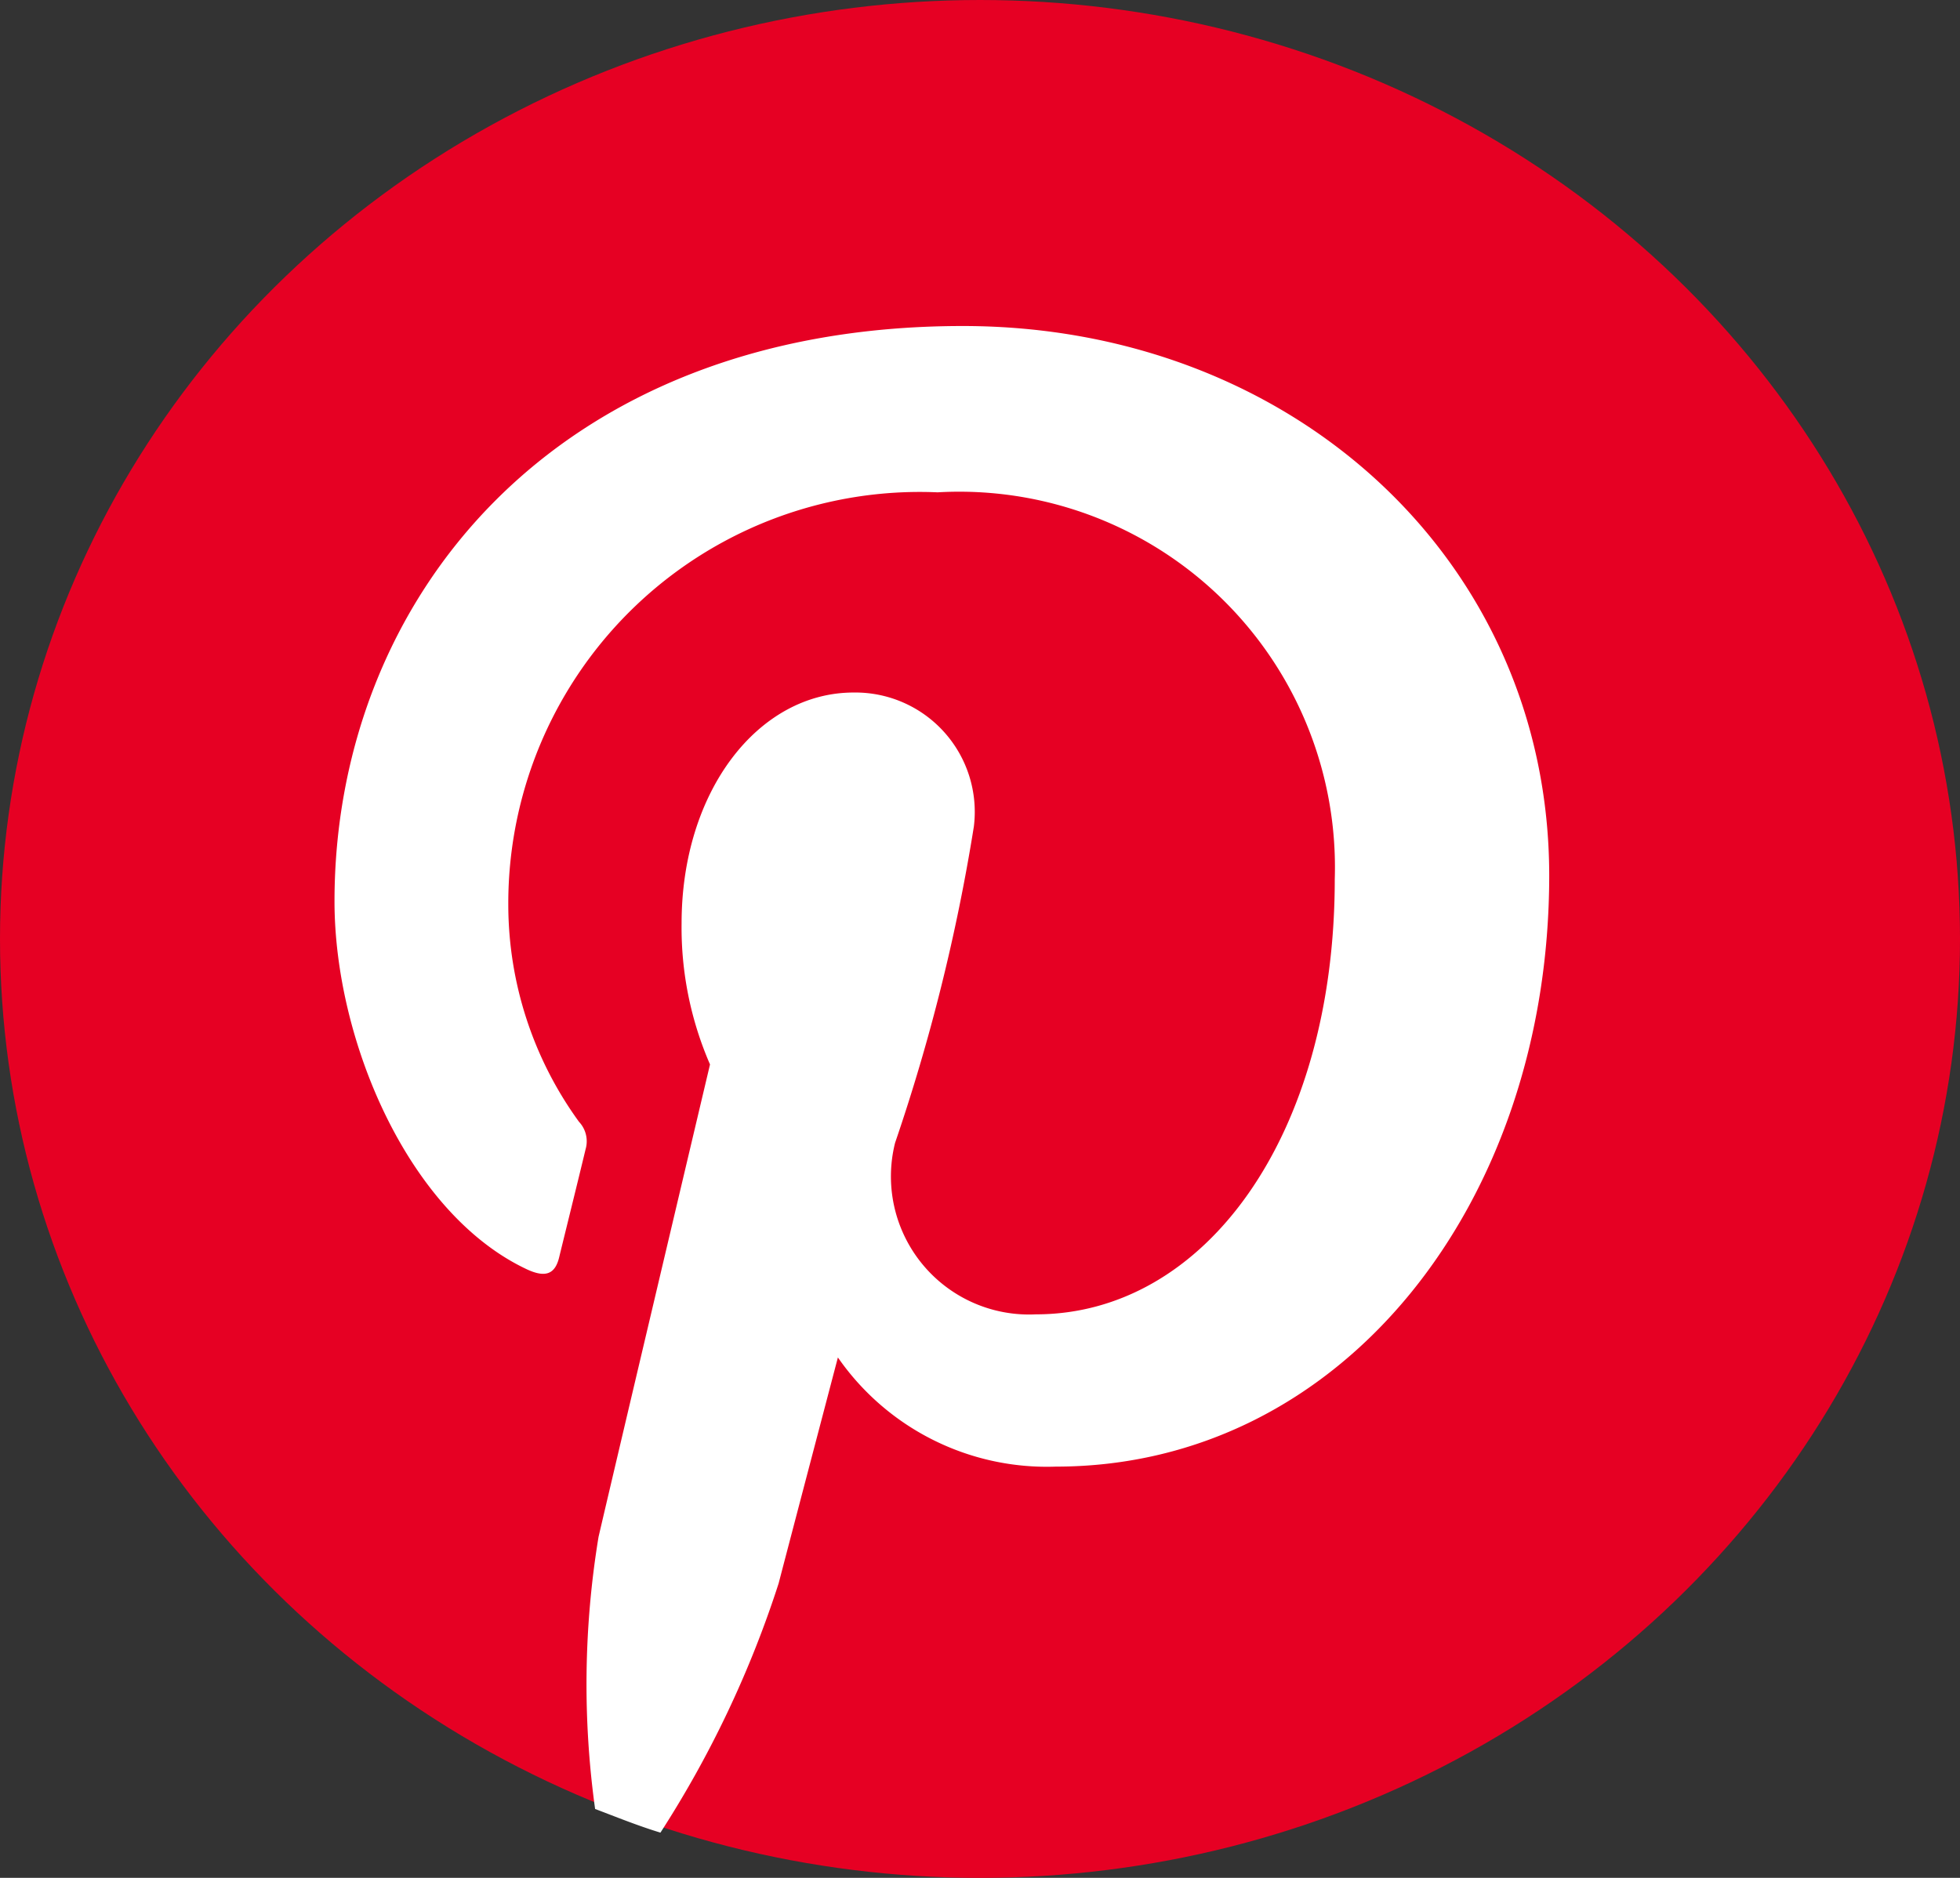
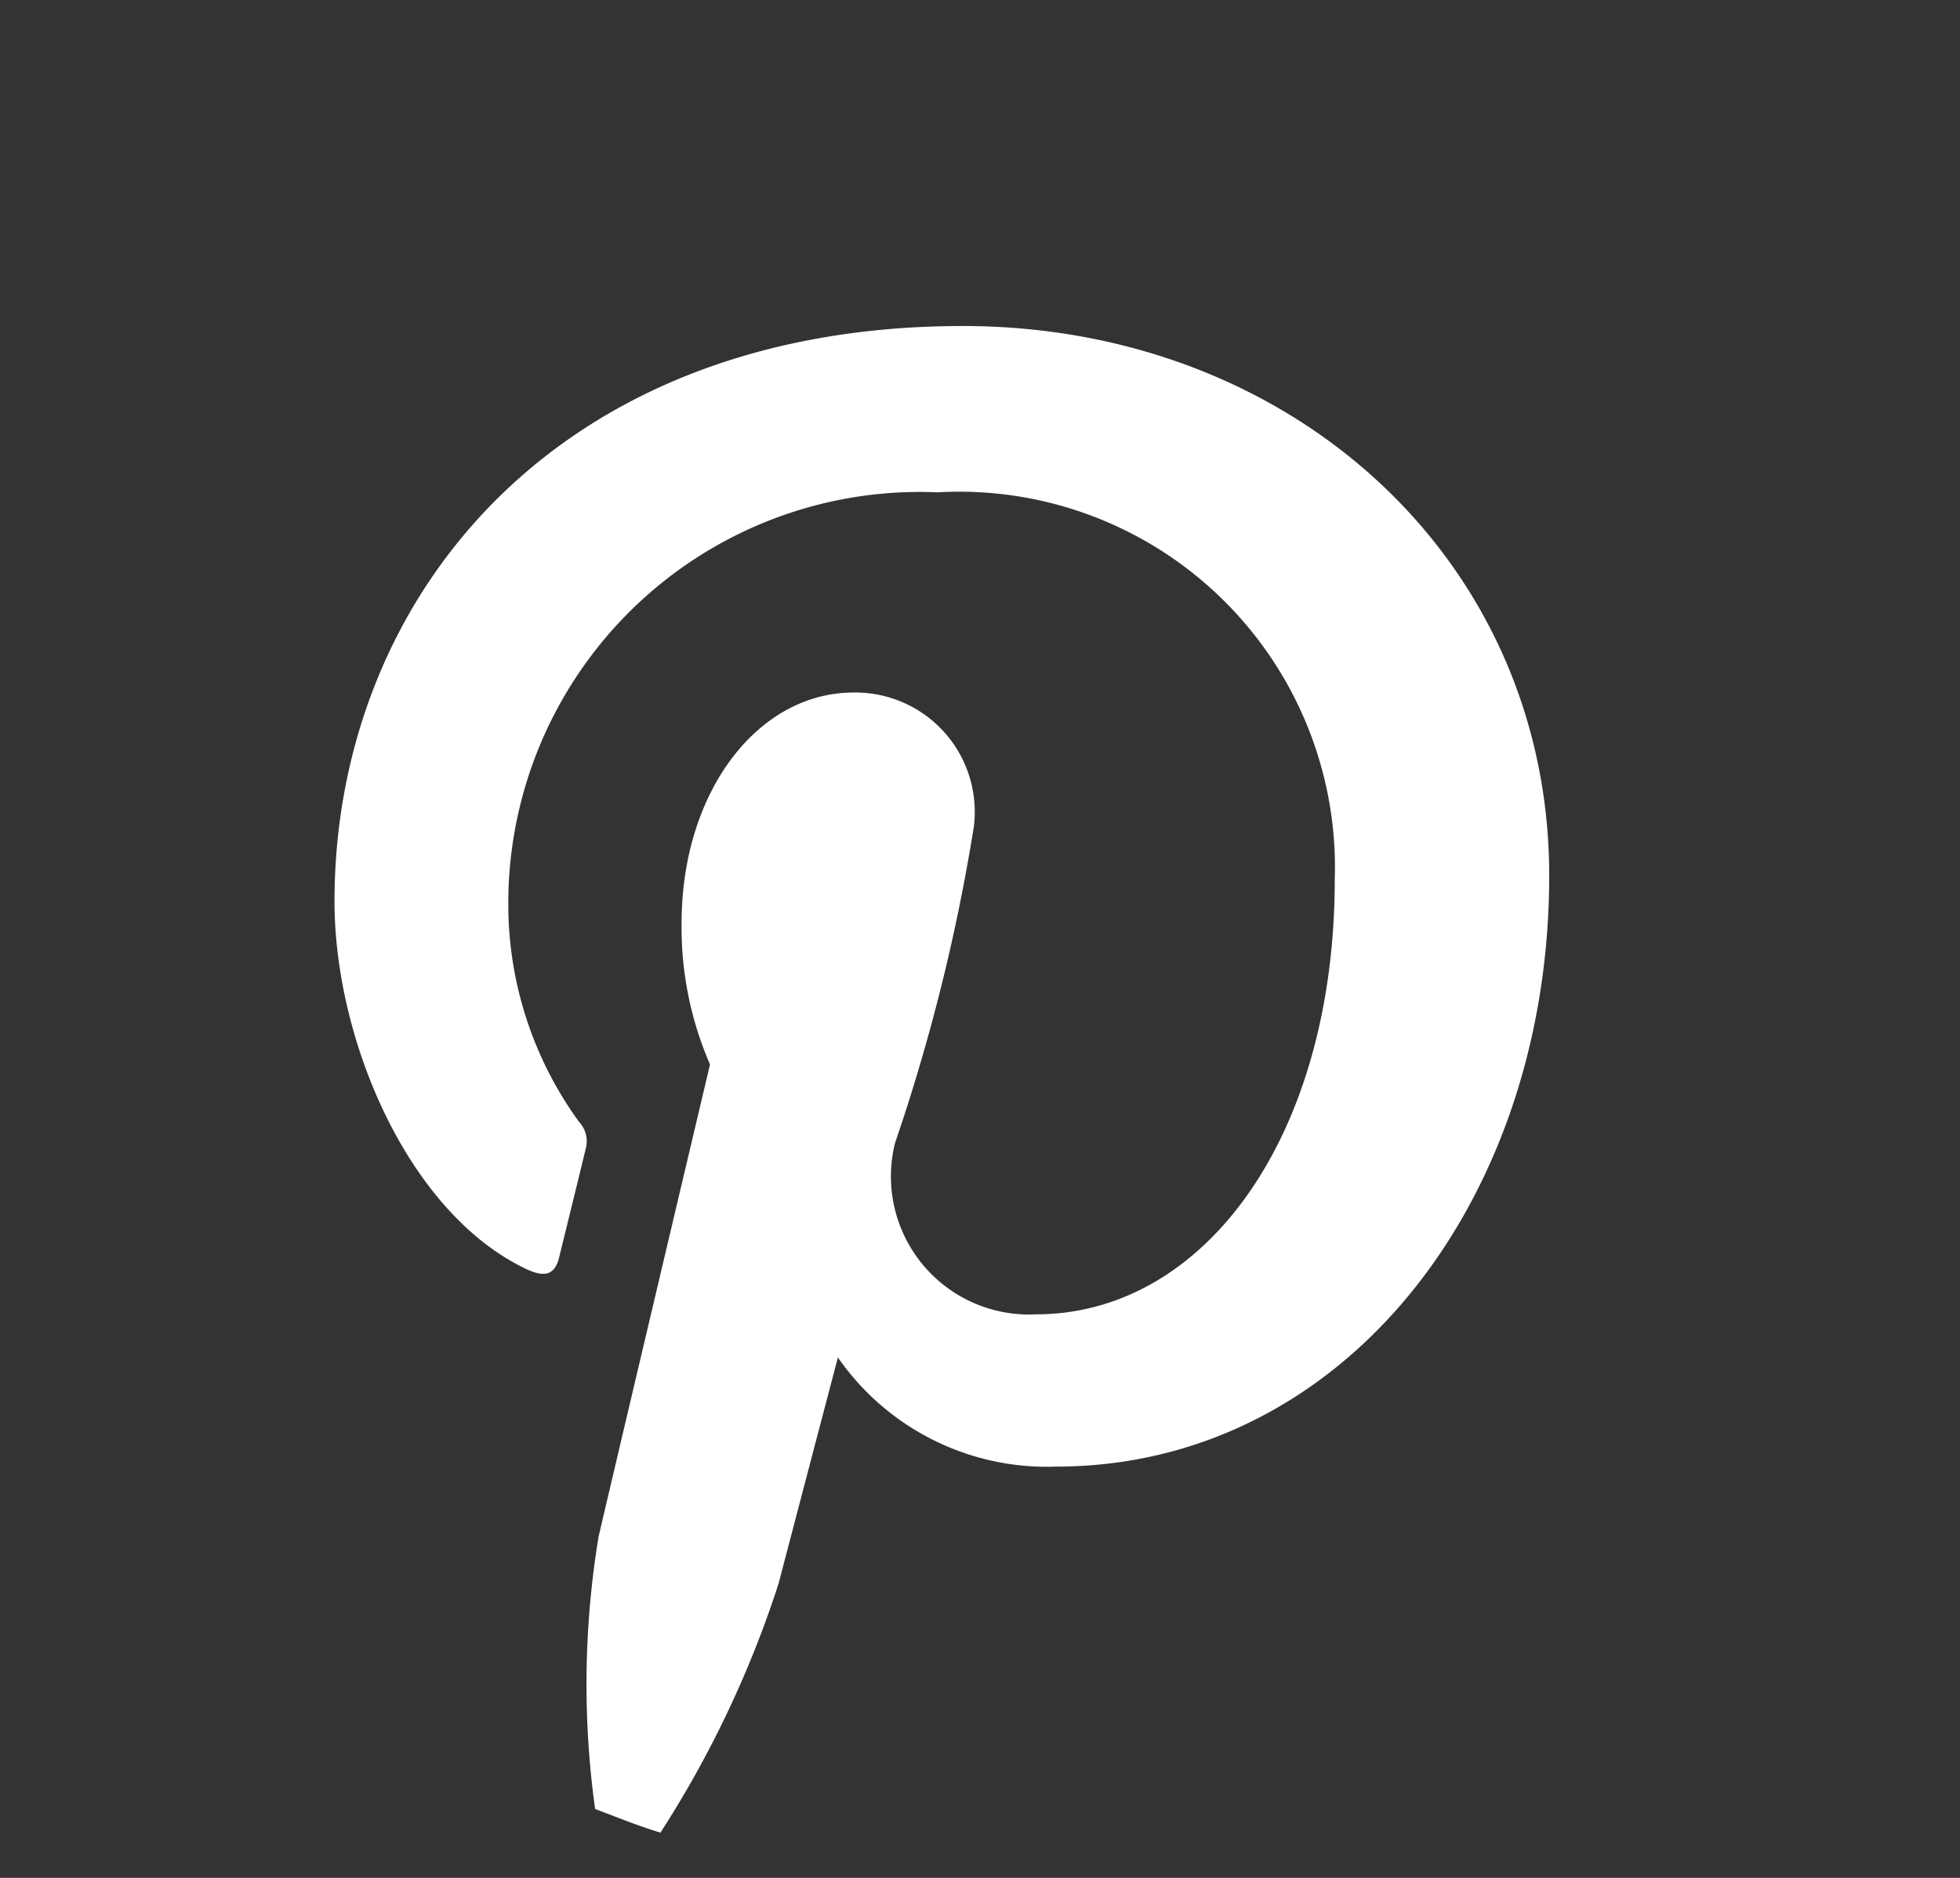
<svg xmlns="http://www.w3.org/2000/svg" width="24" height="23" viewBox="0 0 24 23">
  <rect x="0" y="0" width="24" height="23" fill="#333333" stroke="none" />
  <defs>
    <style>.a{fill:#e60023;}.b{fill:#fff;}</style>
  </defs>
  <g transform="translate(0.283 -0.324)">
-     <ellipse class="a" cx="12" cy="11.5" rx="12" ry="11.5" transform="translate(-0.283 0.324)" />
    <path class="b" d="M18.922,11.416c-5.025,0-7.693,3.373-7.693,7.046,0,1.708.909,3.834,2.363,4.511.22.1.339.058.389-.155.039-.162.235-.953.323-1.321a.348.348,0,0,0-.081-.334,4.529,4.529,0,0,1-.866-2.657,5.039,5.039,0,0,1,5.257-5.053,4.6,4.6,0,0,1,4.863,4.737c0,3.149-1.591,5.331-3.66,5.331a1.691,1.691,0,0,1-1.724-2.1,23.34,23.34,0,0,0,.965-3.876,1.462,1.462,0,0,0-1.473-1.64c-1.168,0-2.106,1.208-2.106,2.827a4.2,4.2,0,0,0,.348,1.728s-1.154,4.879-1.365,5.787a11.131,11.131,0,0,0-.042,3.332h0c.263.1.525.206.8.29h0a12.972,12.972,0,0,0,1.447-3.052c.142-.545.726-2.768.726-2.768a3.114,3.114,0,0,0,2.668,1.337c3.511,0,6.042-3.229,6.042-7.242C26.1,14.294,22.961,11.416,18.922,11.416Z" transform="translate(-7.416 -7.099)" />
  </g>
</svg>